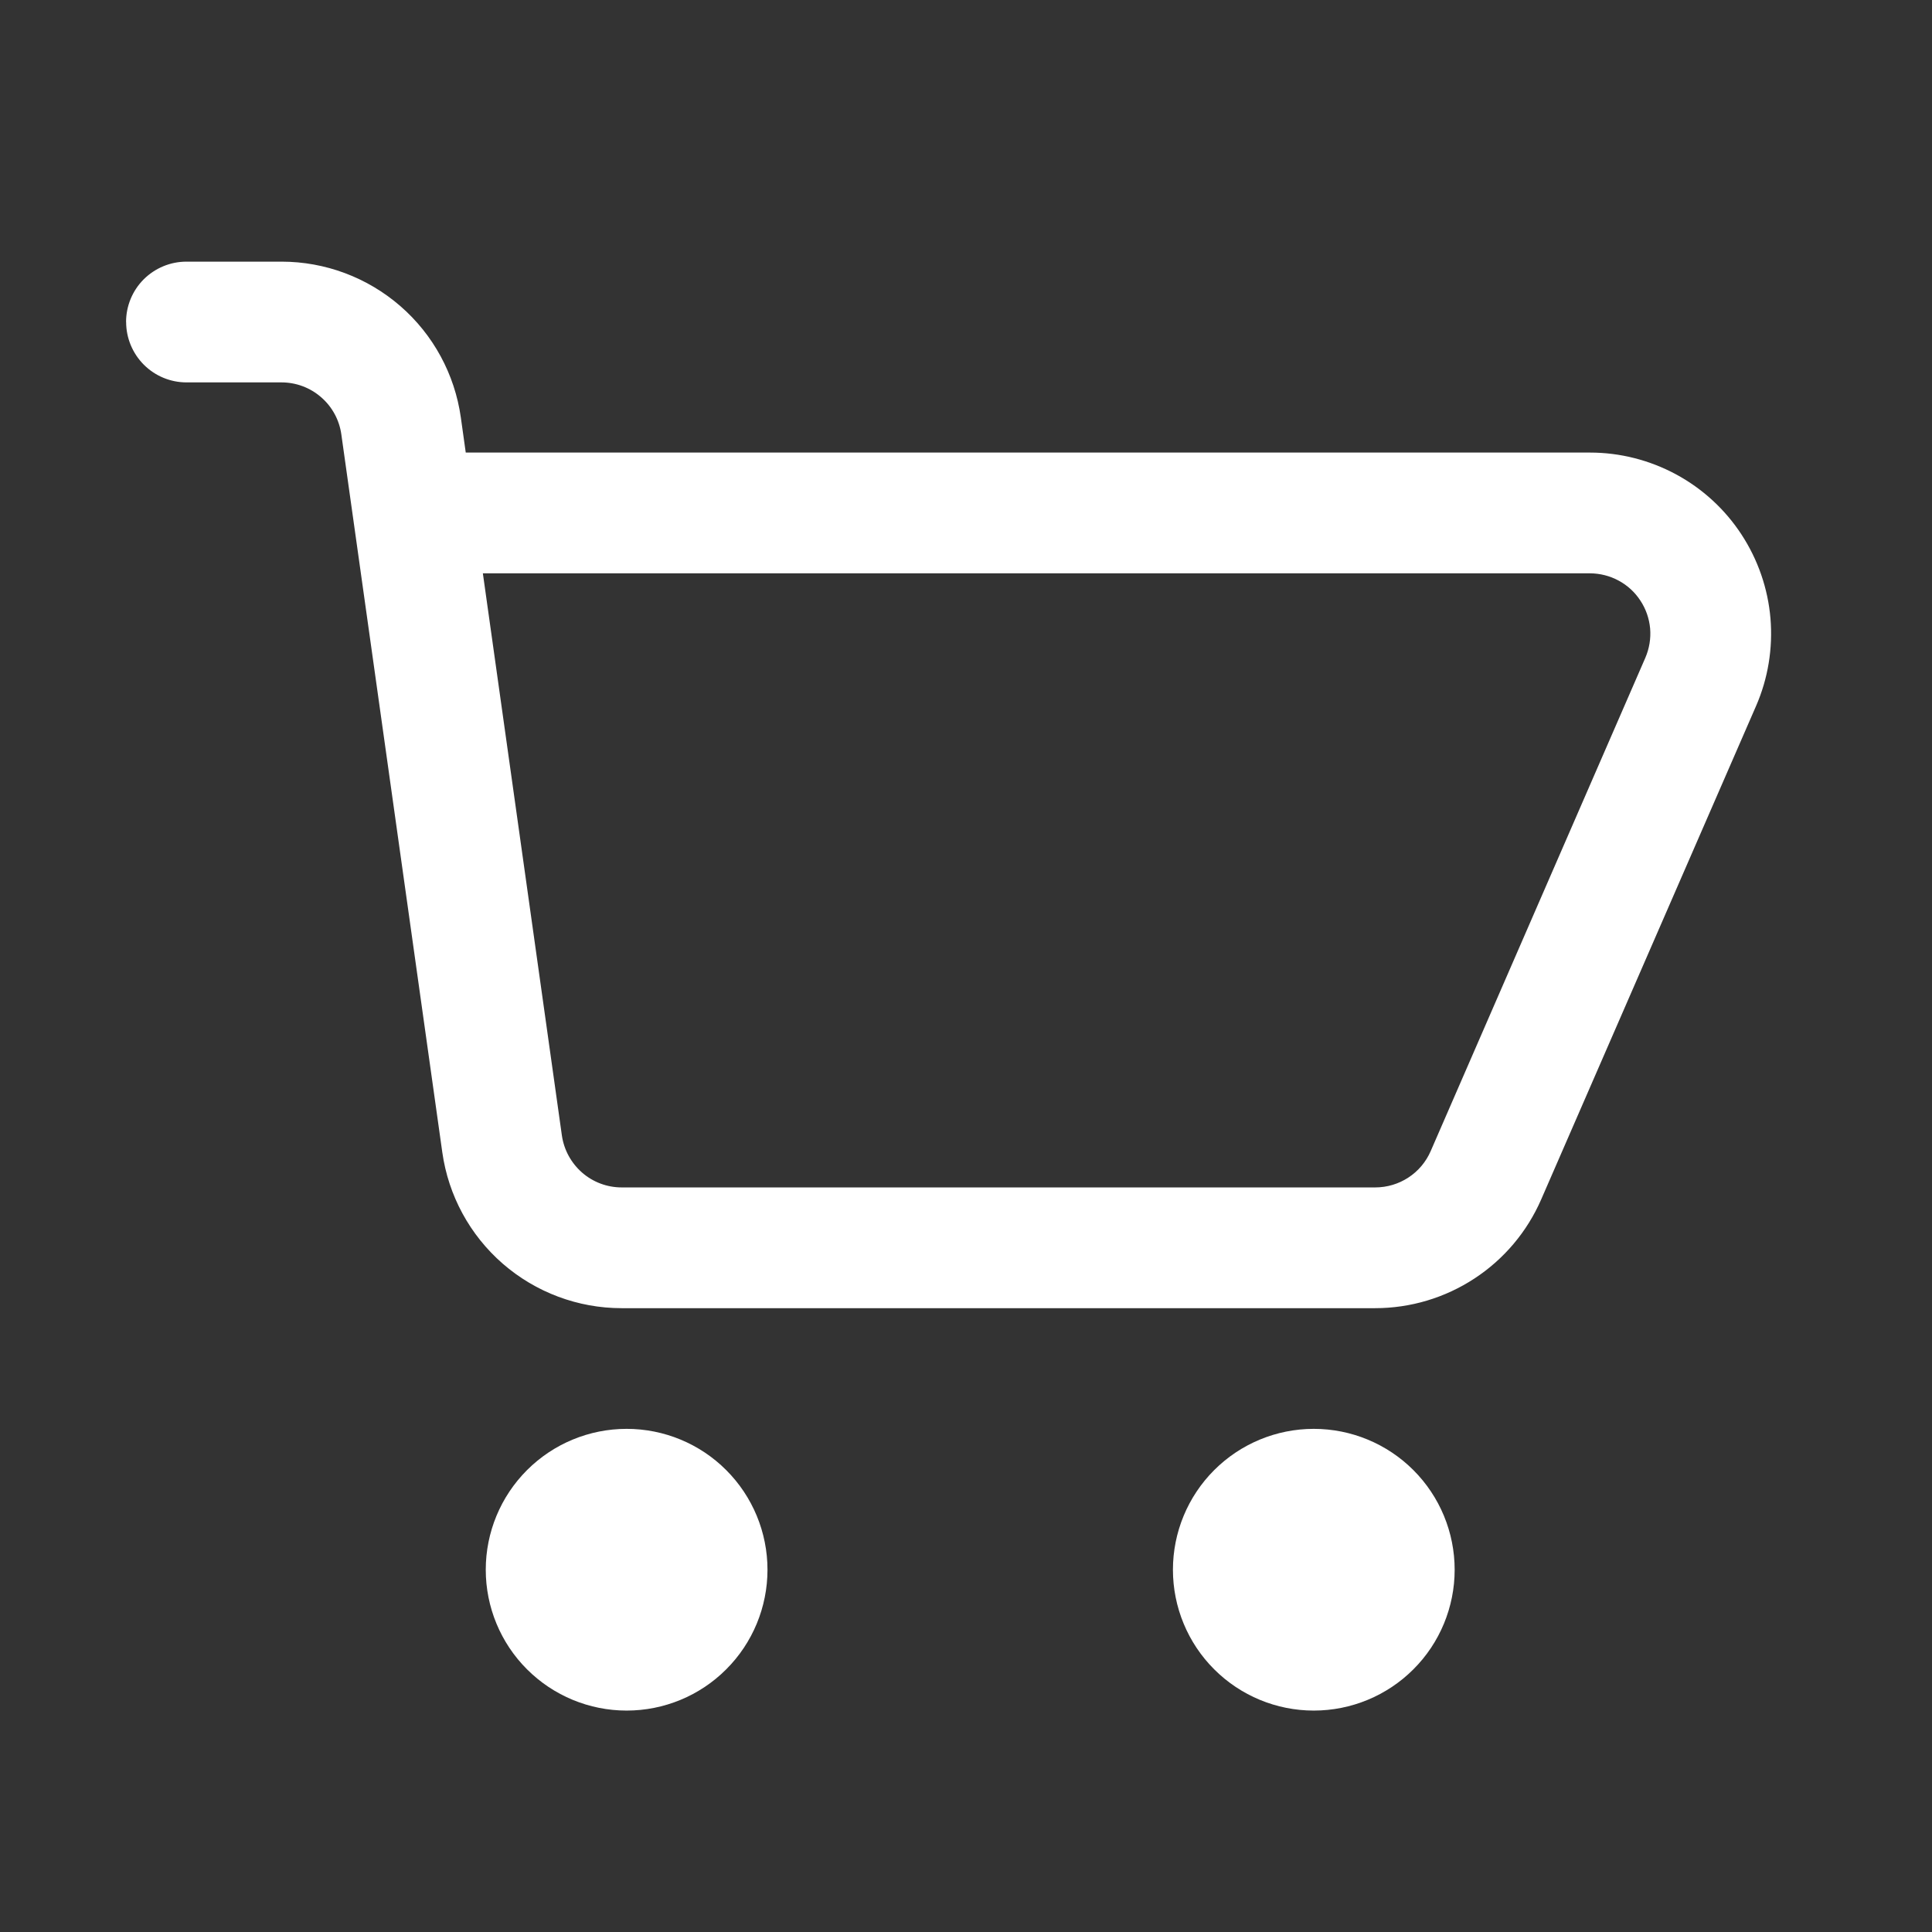
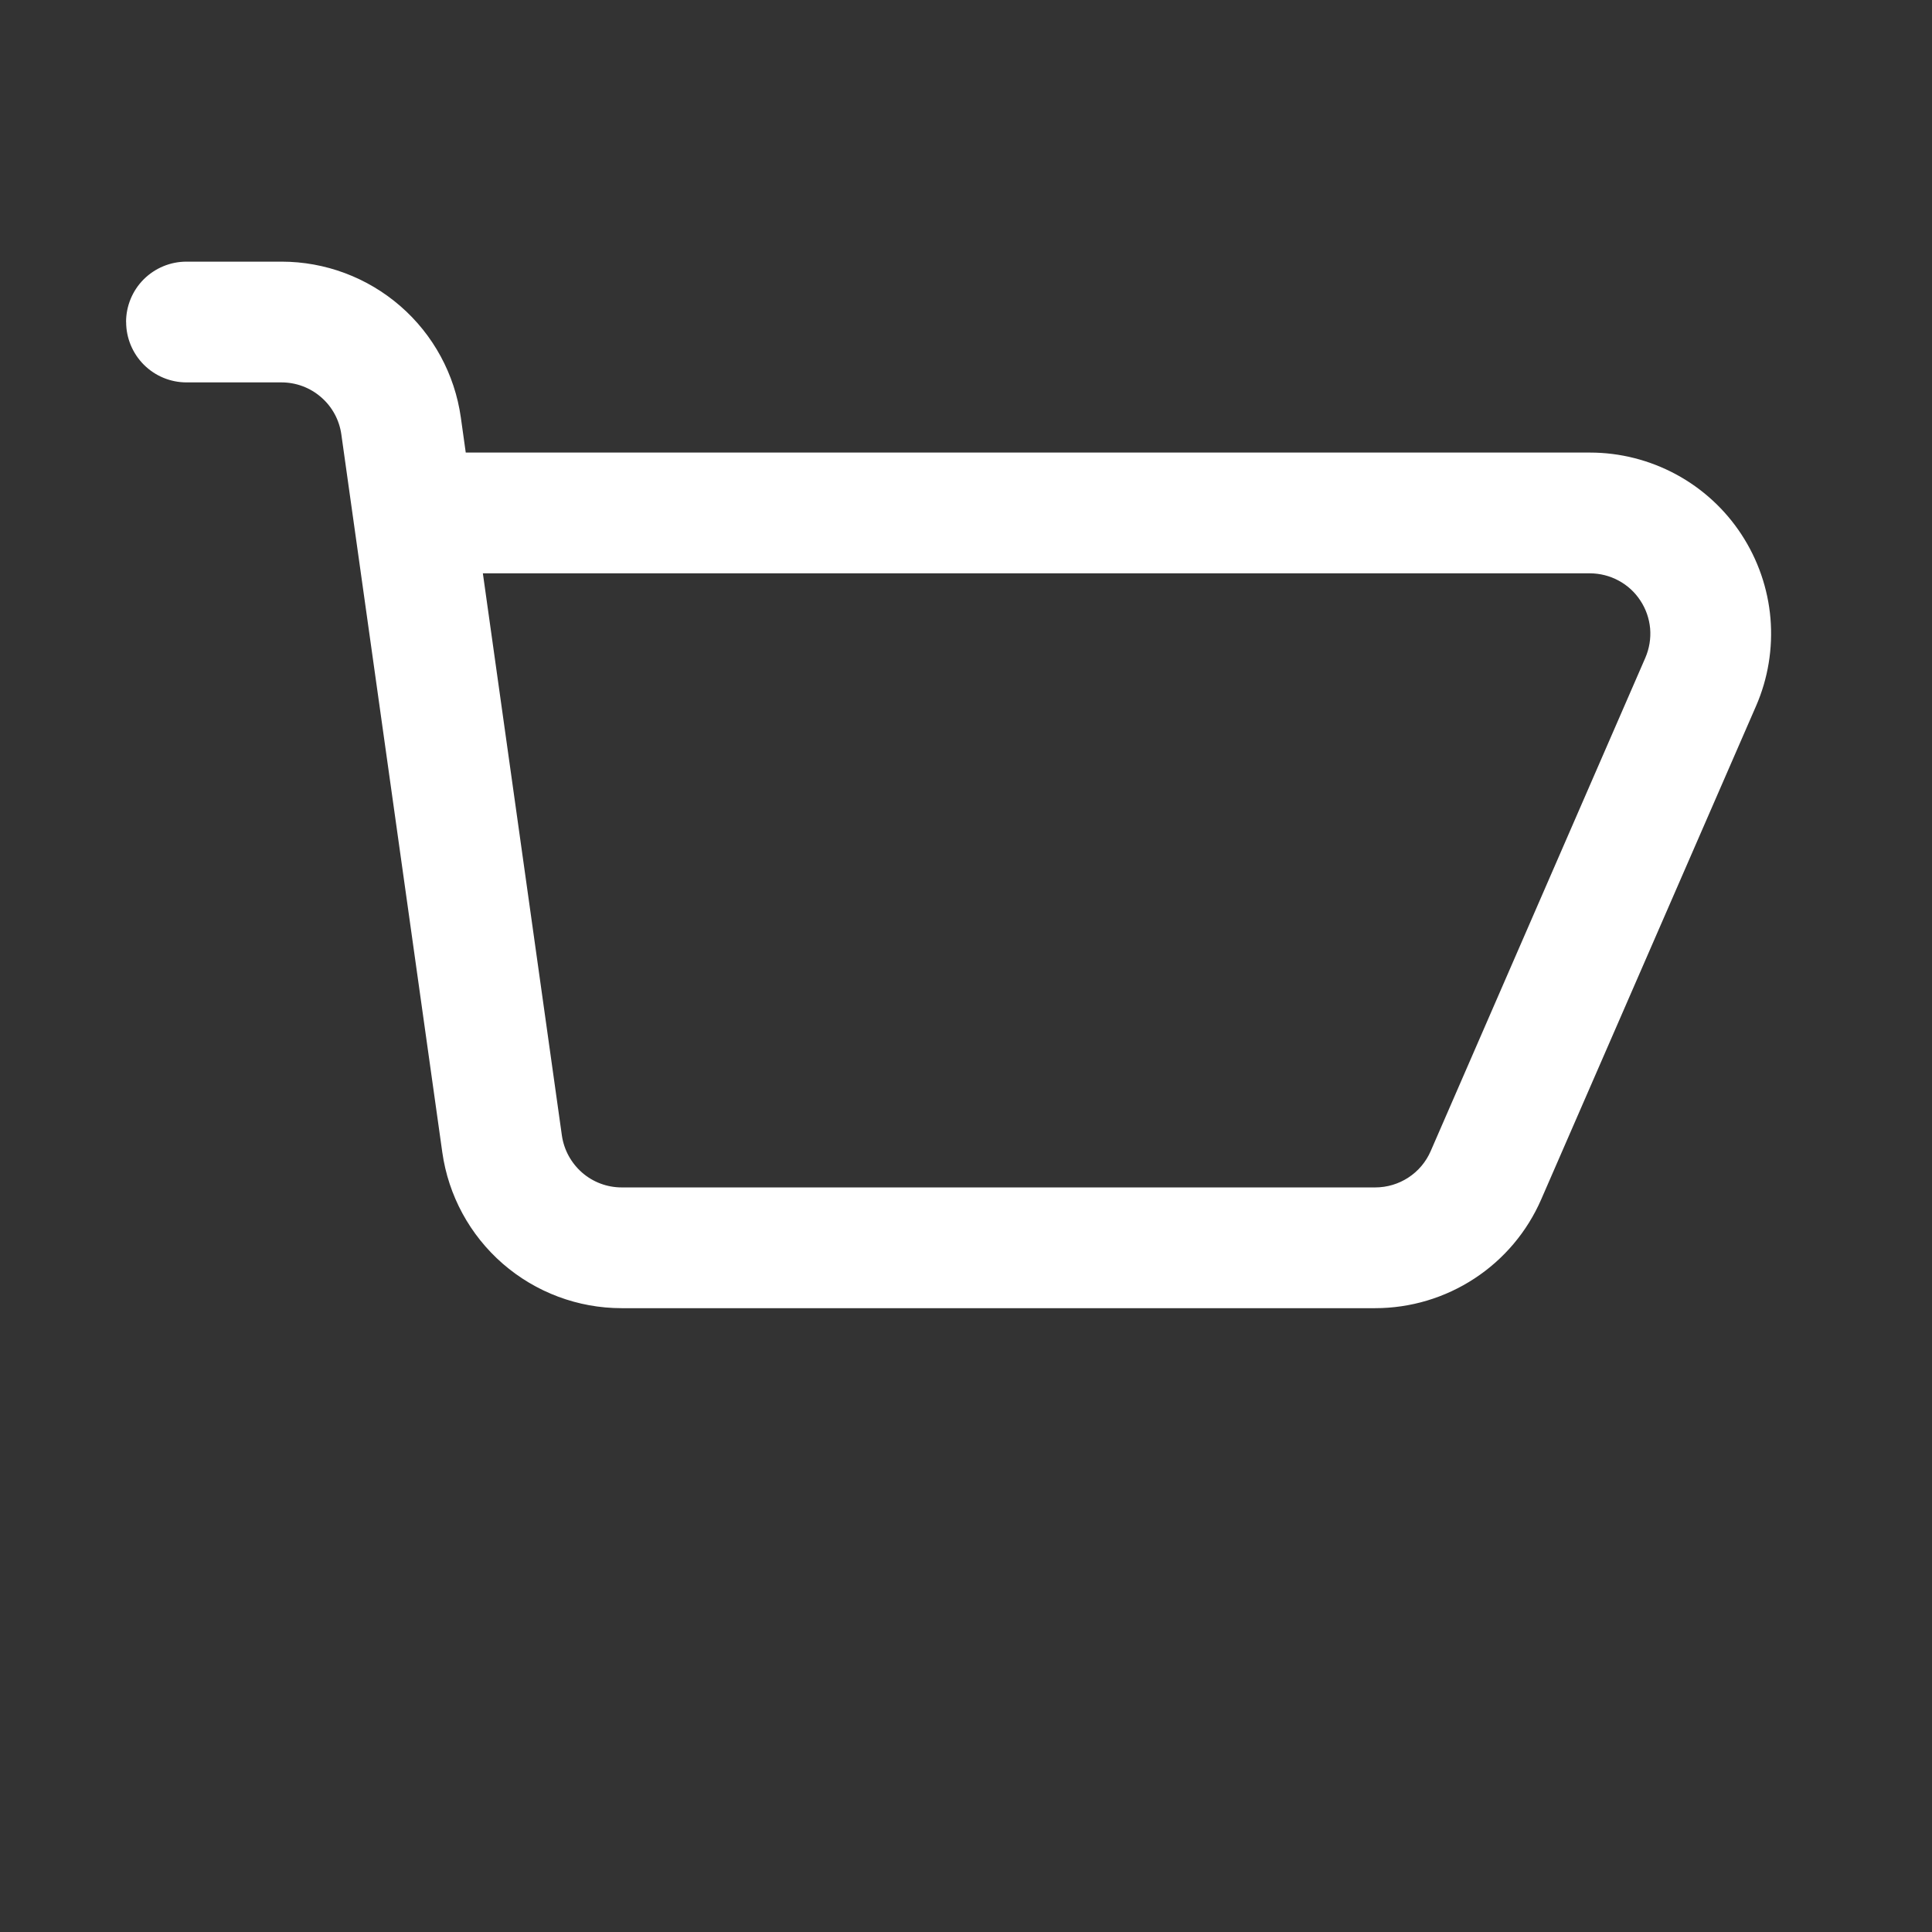
<svg xmlns="http://www.w3.org/2000/svg" width="28" height="28" viewBox="0 0 28 28" fill="none">
  <rect x="0" y="0" width="28" height="28" fill="#333333" stroke="none" />
  <path fill-rule="evenodd" clip-rule="evenodd" d="M1.827 4.667C1.827 4.435 1.919 4.212 2.083 4.048C2.248 3.884 2.47 3.792 2.702 3.792H4.08C4.713 3.792 5.324 4.021 5.802 4.436C6.28 4.851 6.591 5.425 6.679 6.052L6.75 6.559H23.043C23.479 6.559 23.907 6.668 24.291 6.875C24.674 7.082 25 7.381 25.238 7.745C25.477 8.11 25.622 8.528 25.659 8.962C25.695 9.396 25.624 9.833 25.45 10.232L22.337 17.381C22.133 17.85 21.797 18.249 21.369 18.529C20.942 18.809 20.442 18.959 19.93 18.959H9.009C8.376 18.959 7.765 18.73 7.287 18.315C6.809 17.899 6.498 17.326 6.41 16.699L4.947 6.296C4.918 6.087 4.814 5.895 4.654 5.757C4.495 5.618 4.291 5.542 4.08 5.542H2.703C2.471 5.542 2.249 5.45 2.085 5.286C1.921 5.122 1.828 4.899 1.828 4.667M6.998 8.309L8.143 16.455C8.173 16.664 8.277 16.855 8.436 16.994C8.595 17.133 8.799 17.209 9.01 17.209H19.931C20.102 17.209 20.269 17.159 20.411 17.066C20.554 16.973 20.666 16.84 20.734 16.684L23.846 9.532C23.903 9.399 23.927 9.254 23.915 9.109C23.902 8.965 23.854 8.826 23.774 8.705C23.695 8.583 23.587 8.484 23.459 8.415C23.332 8.346 23.189 8.31 23.044 8.309H6.998Z" fill="white" />
-   <path d="M7.04 22.75C7.04 22.208 7.255 21.689 7.638 21.306C8.021 20.923 8.54 20.708 9.082 20.708C9.623 20.708 10.143 20.923 10.525 21.306C10.908 21.689 11.123 22.208 11.123 22.75C11.123 23.291 10.908 23.811 10.525 24.193C10.143 24.576 9.623 24.791 9.082 24.791C8.54 24.791 8.021 24.576 7.638 24.193C7.255 23.811 7.04 23.291 7.04 22.75ZM19.04 20.708C18.499 20.708 17.98 20.923 17.597 21.306C17.214 21.689 16.999 22.208 16.999 22.75C16.999 23.291 17.214 23.811 17.597 24.193C17.98 24.576 18.499 24.791 19.04 24.791C19.582 24.791 20.101 24.576 20.484 24.193C20.867 23.811 21.082 23.291 21.082 22.75C21.082 22.208 20.867 21.689 20.484 21.306C20.101 20.923 19.582 20.708 19.04 20.708Z" fill="white" />
</svg>